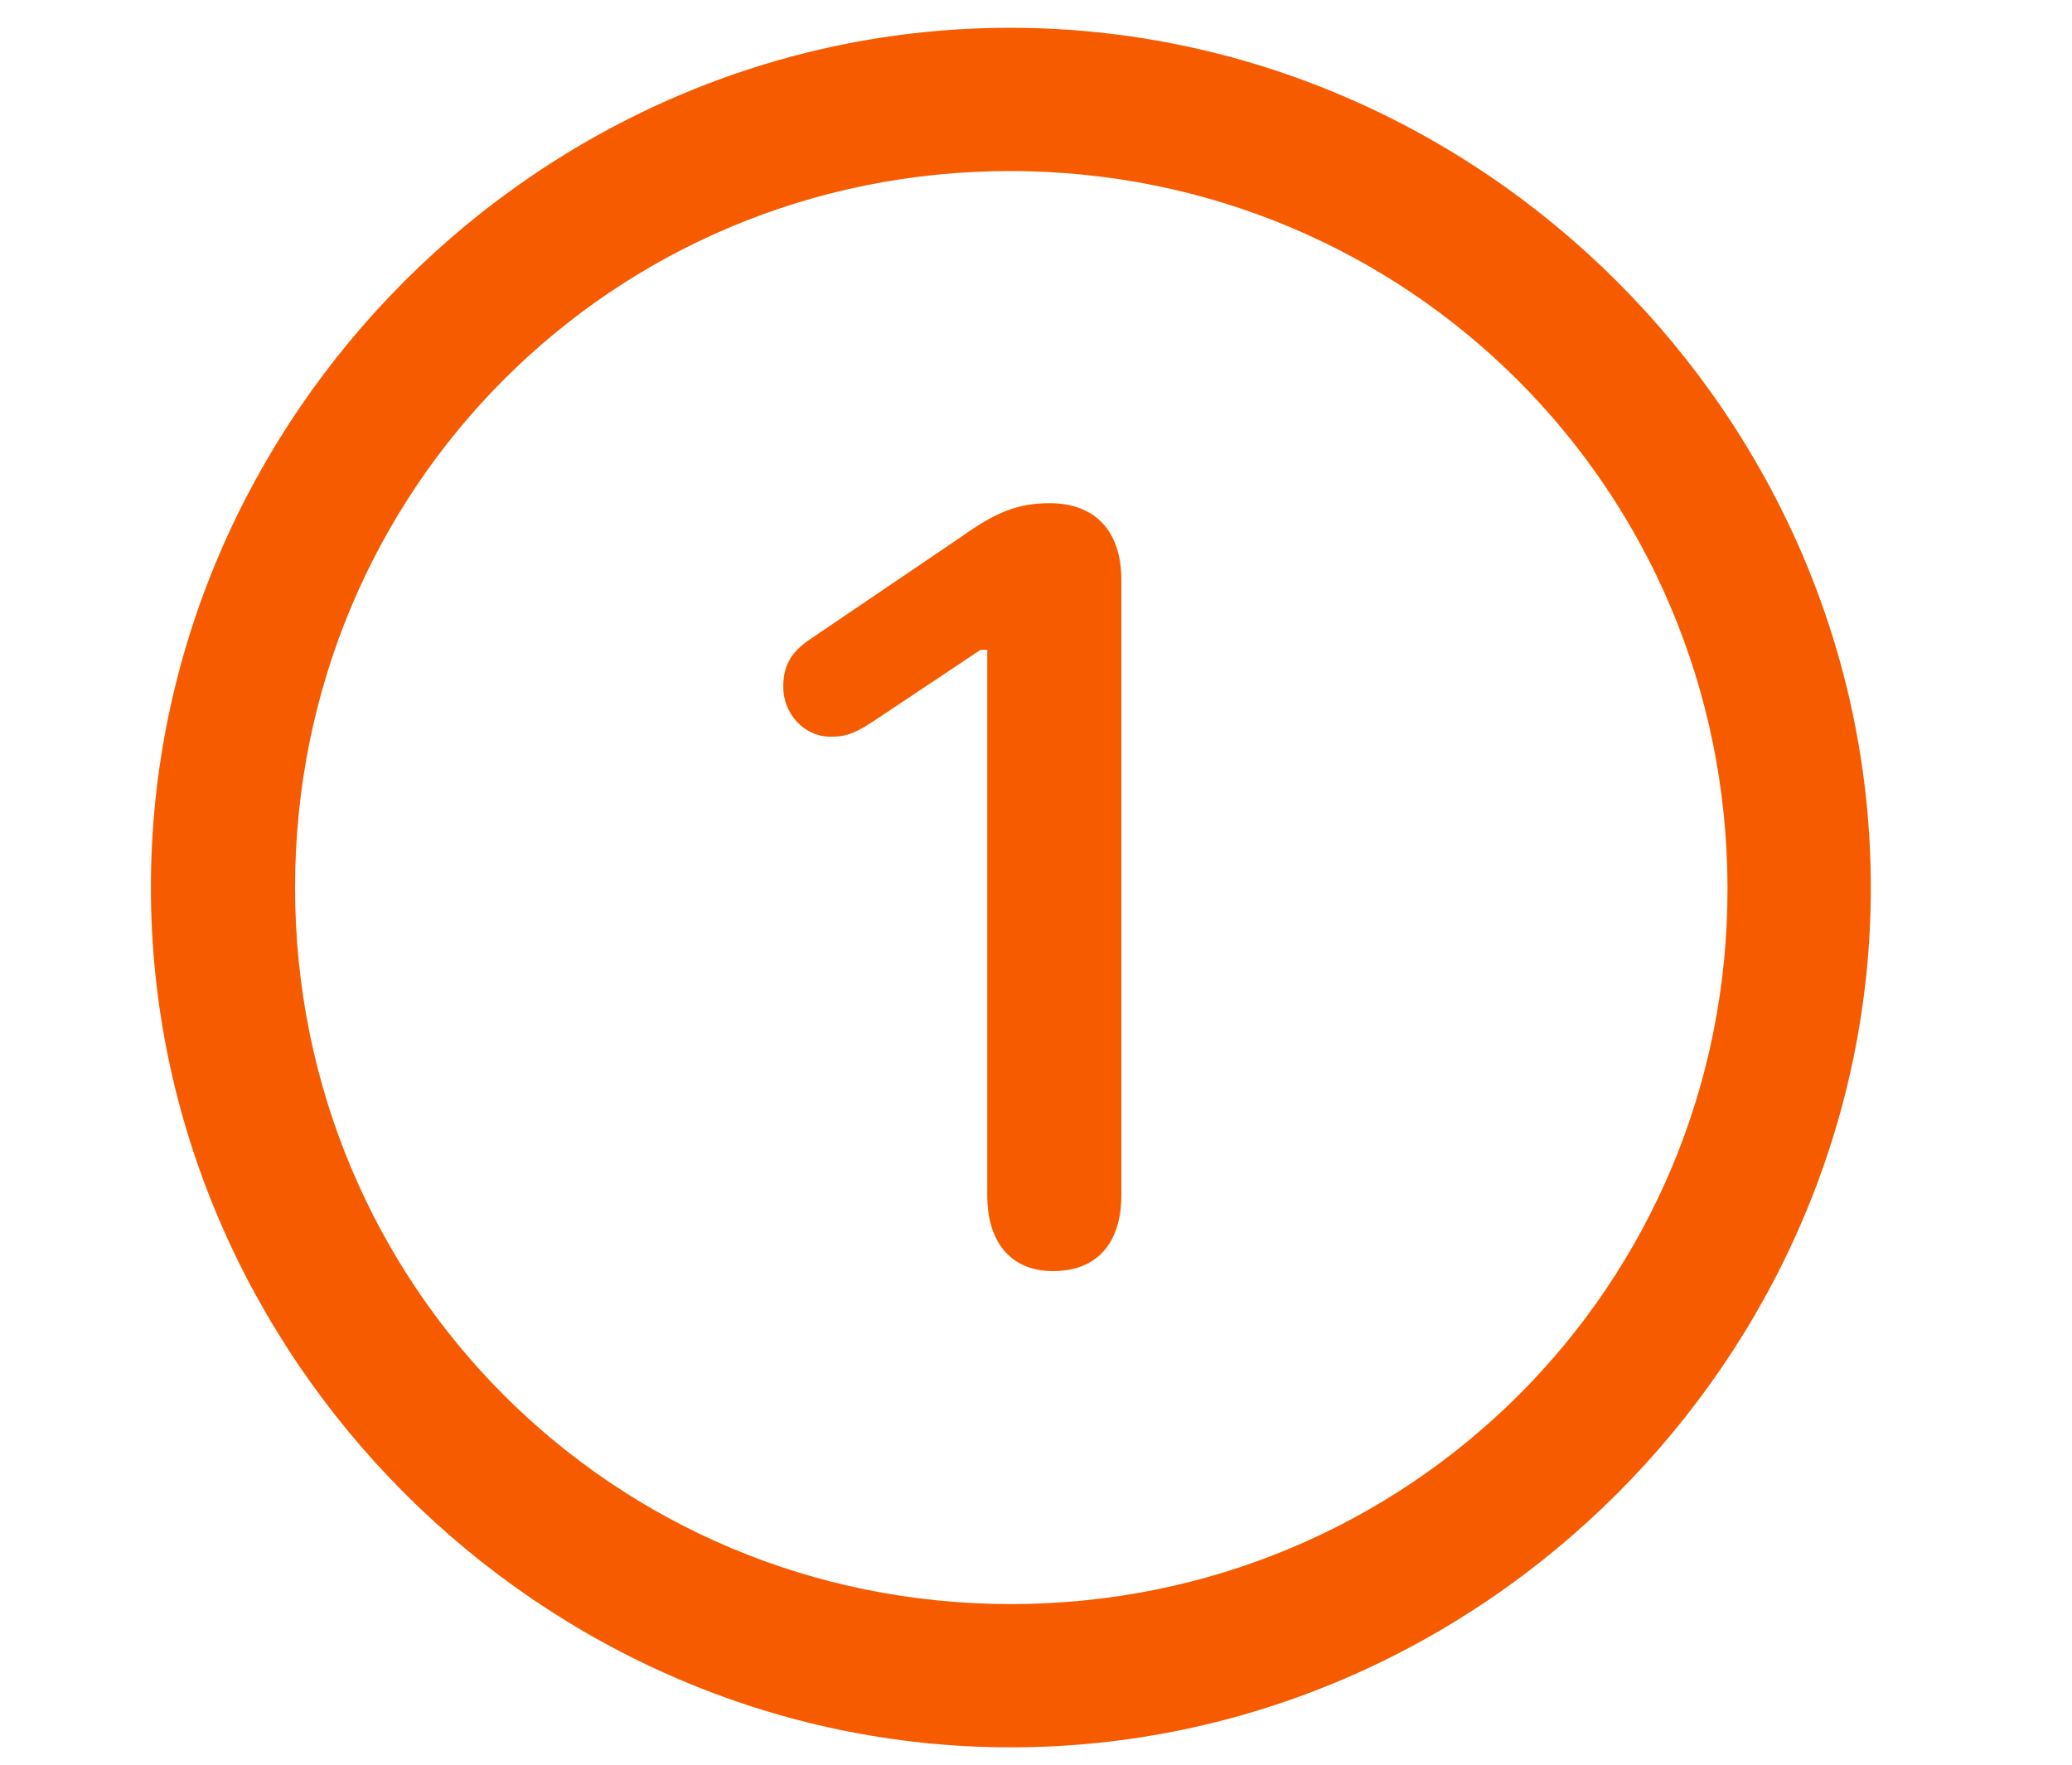
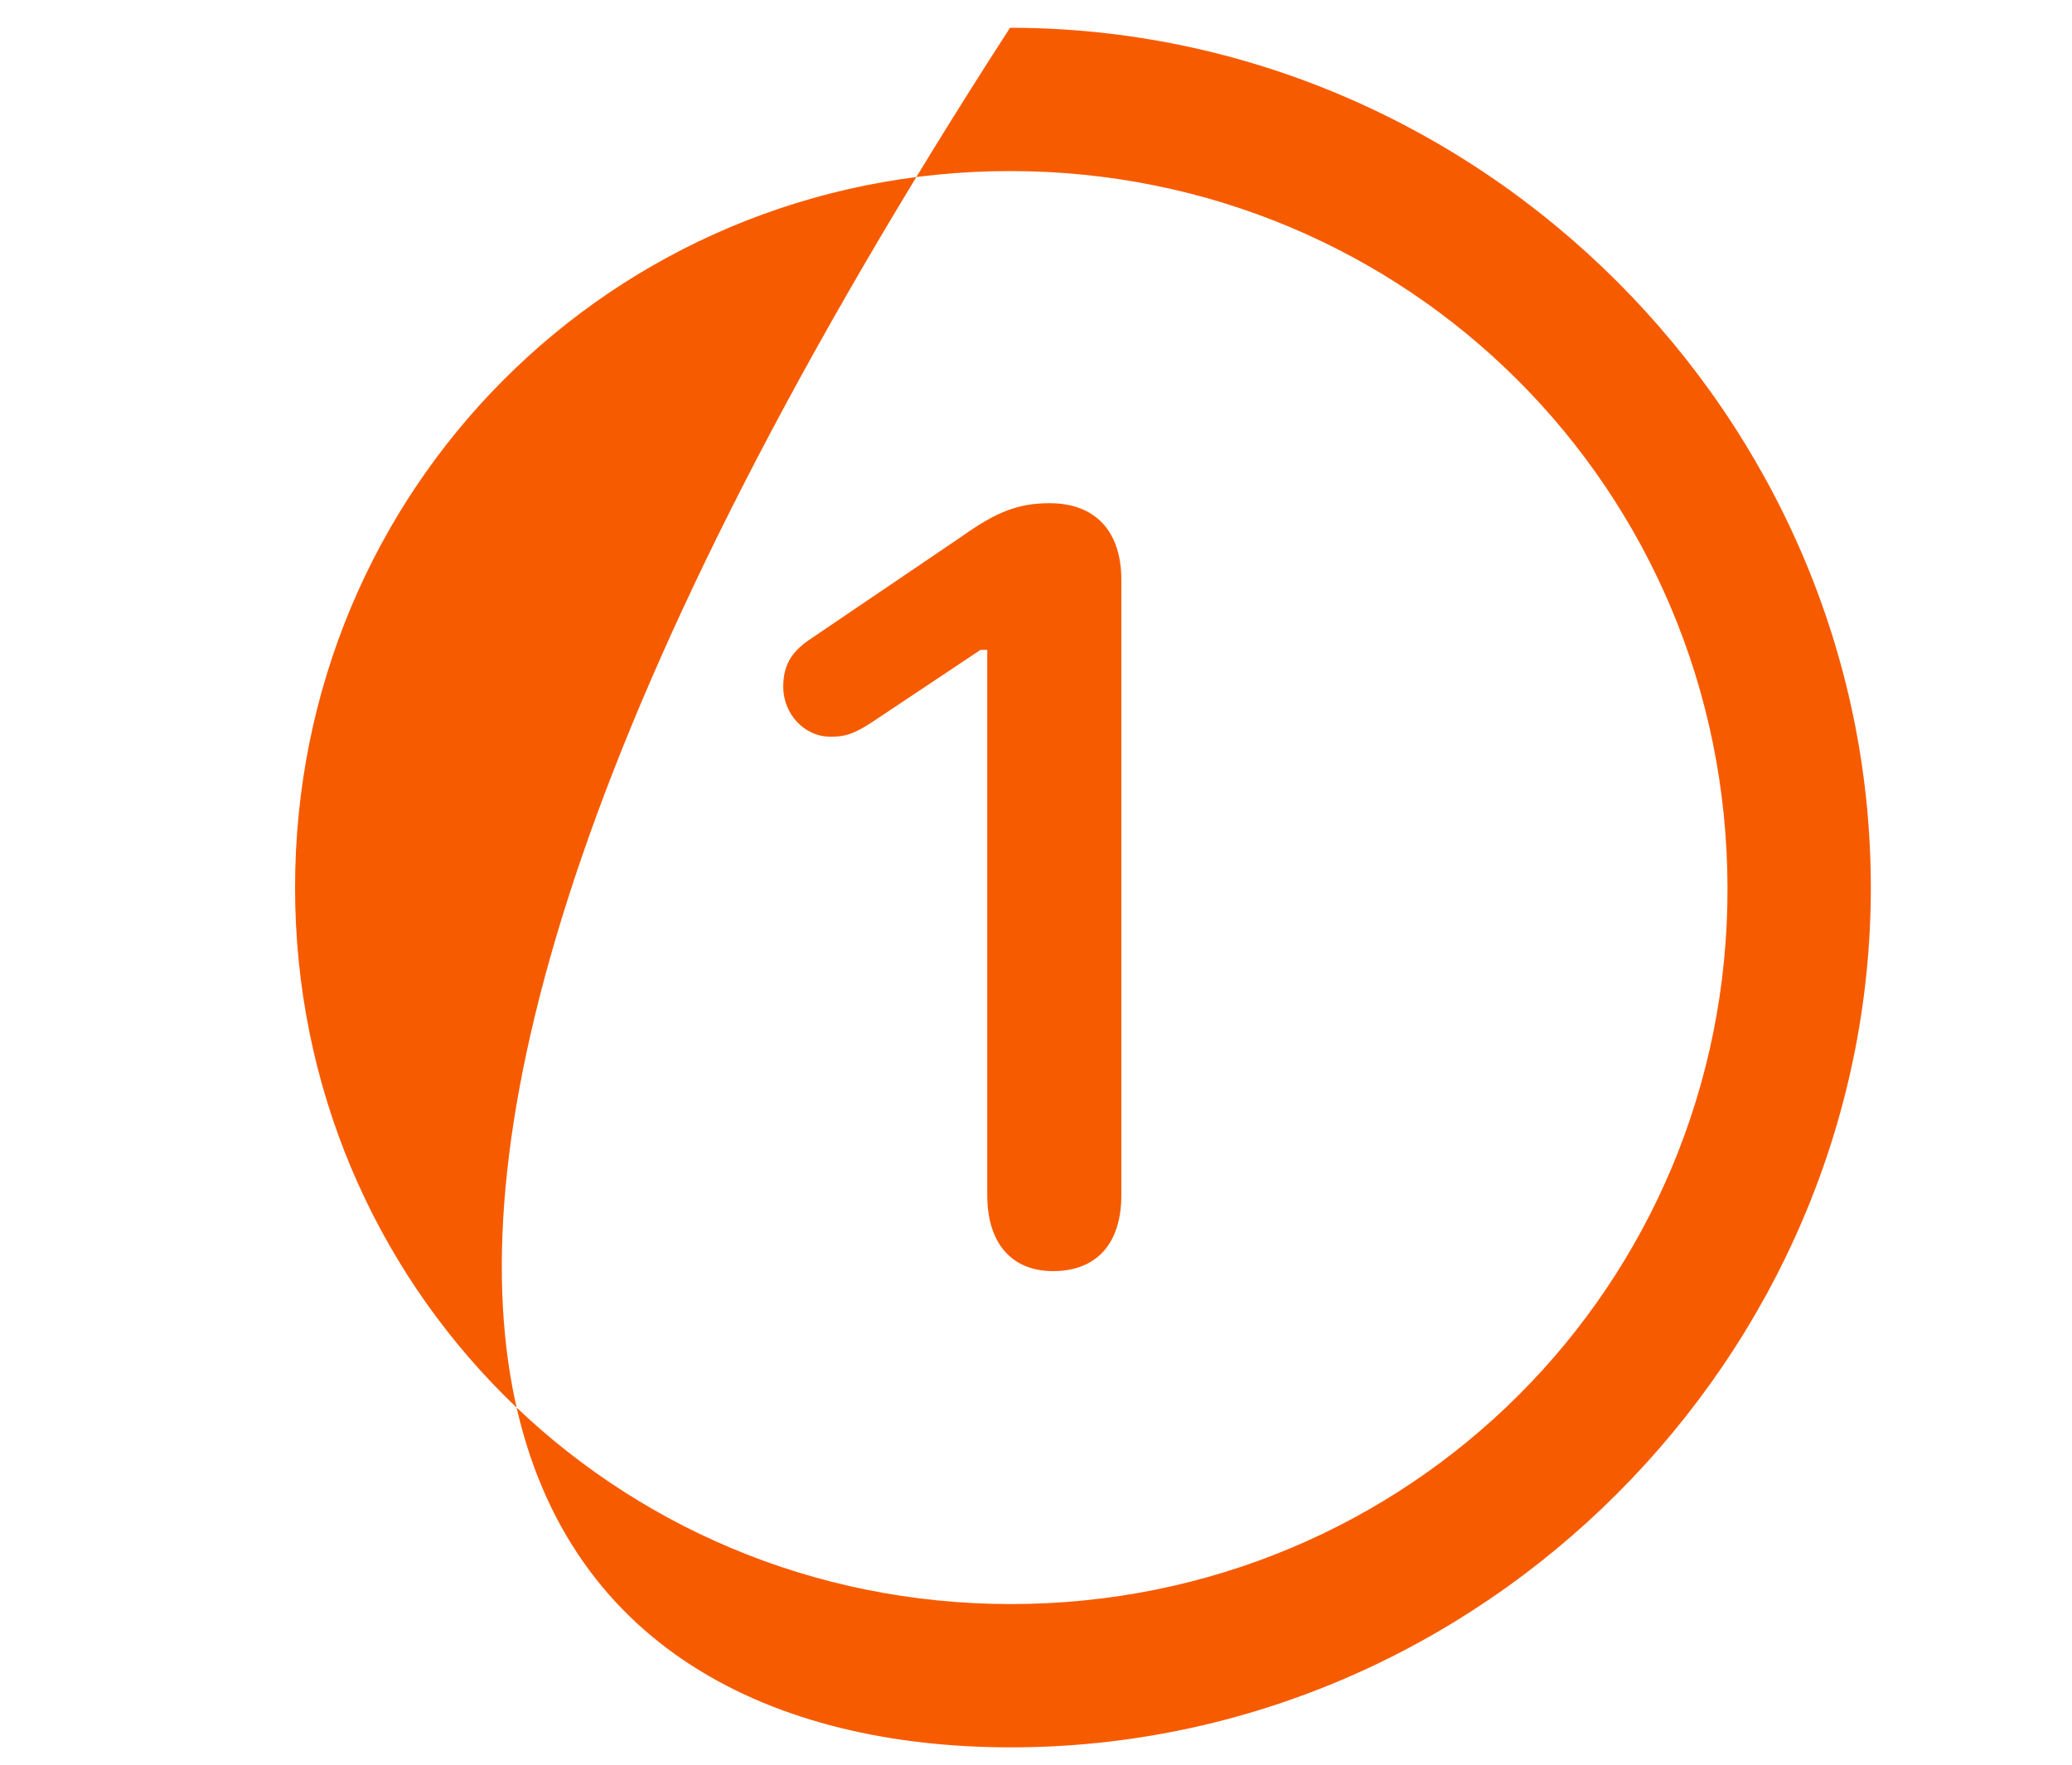
<svg xmlns="http://www.w3.org/2000/svg" width="54px" height="46px" viewBox="0 0 54 46" version="1.1">
  <title>whyDayliteIcon1</title>
  <g id="whyDayliteIcon1" stroke="none" stroke-width="1" fill="none" fill-rule="evenodd">
    <g transform="translate(0, 0.724)" fill="#F75B00" fill-rule="nonzero" id="􀀺">
-       <path d="M26.345,44.824 C38.606,44.824 48.757,34.651 48.757,22.412 C48.757,10.151 38.584,0 26.323,0 C14.084,0 3.933,10.151 3.933,22.412 C3.933,34.651 14.106,44.824 26.345,44.824 Z M26.345,41.089 C15.974,41.089 7.69,32.783 7.69,22.412 C7.69,12.041 15.952,3.735 26.323,3.735 C36.694,3.735 45,12.041 45.022,22.412 C45.044,32.783 36.716,41.089 26.345,41.089 Z M27.444,32.41 C28.586,32.41 29.224,31.685 29.224,30.432 L29.224,14.392 C29.224,13.118 28.542,12.393 27.356,12.393 C26.543,12.393 25.972,12.612 25.049,13.271 L21.094,15.952 C20.61,16.282 20.413,16.633 20.413,17.183 C20.413,17.864 20.94,18.479 21.643,18.479 C21.995,18.479 22.214,18.435 22.72,18.105 L25.554,16.216 L25.73,16.216 L25.73,30.432 C25.73,31.685 26.367,32.41 27.444,32.41 Z" />
+       <path d="M26.345,44.824 C38.606,44.824 48.757,34.651 48.757,22.412 C48.757,10.151 38.584,0 26.323,0 C3.933,34.651 14.106,44.824 26.345,44.824 Z M26.345,41.089 C15.974,41.089 7.69,32.783 7.69,22.412 C7.69,12.041 15.952,3.735 26.323,3.735 C36.694,3.735 45,12.041 45.022,22.412 C45.044,32.783 36.716,41.089 26.345,41.089 Z M27.444,32.41 C28.586,32.41 29.224,31.685 29.224,30.432 L29.224,14.392 C29.224,13.118 28.542,12.393 27.356,12.393 C26.543,12.393 25.972,12.612 25.049,13.271 L21.094,15.952 C20.61,16.282 20.413,16.633 20.413,17.183 C20.413,17.864 20.94,18.479 21.643,18.479 C21.995,18.479 22.214,18.435 22.72,18.105 L25.554,16.216 L25.73,16.216 L25.73,30.432 C25.73,31.685 26.367,32.41 27.444,32.41 Z" />
    </g>
  </g>
</svg>